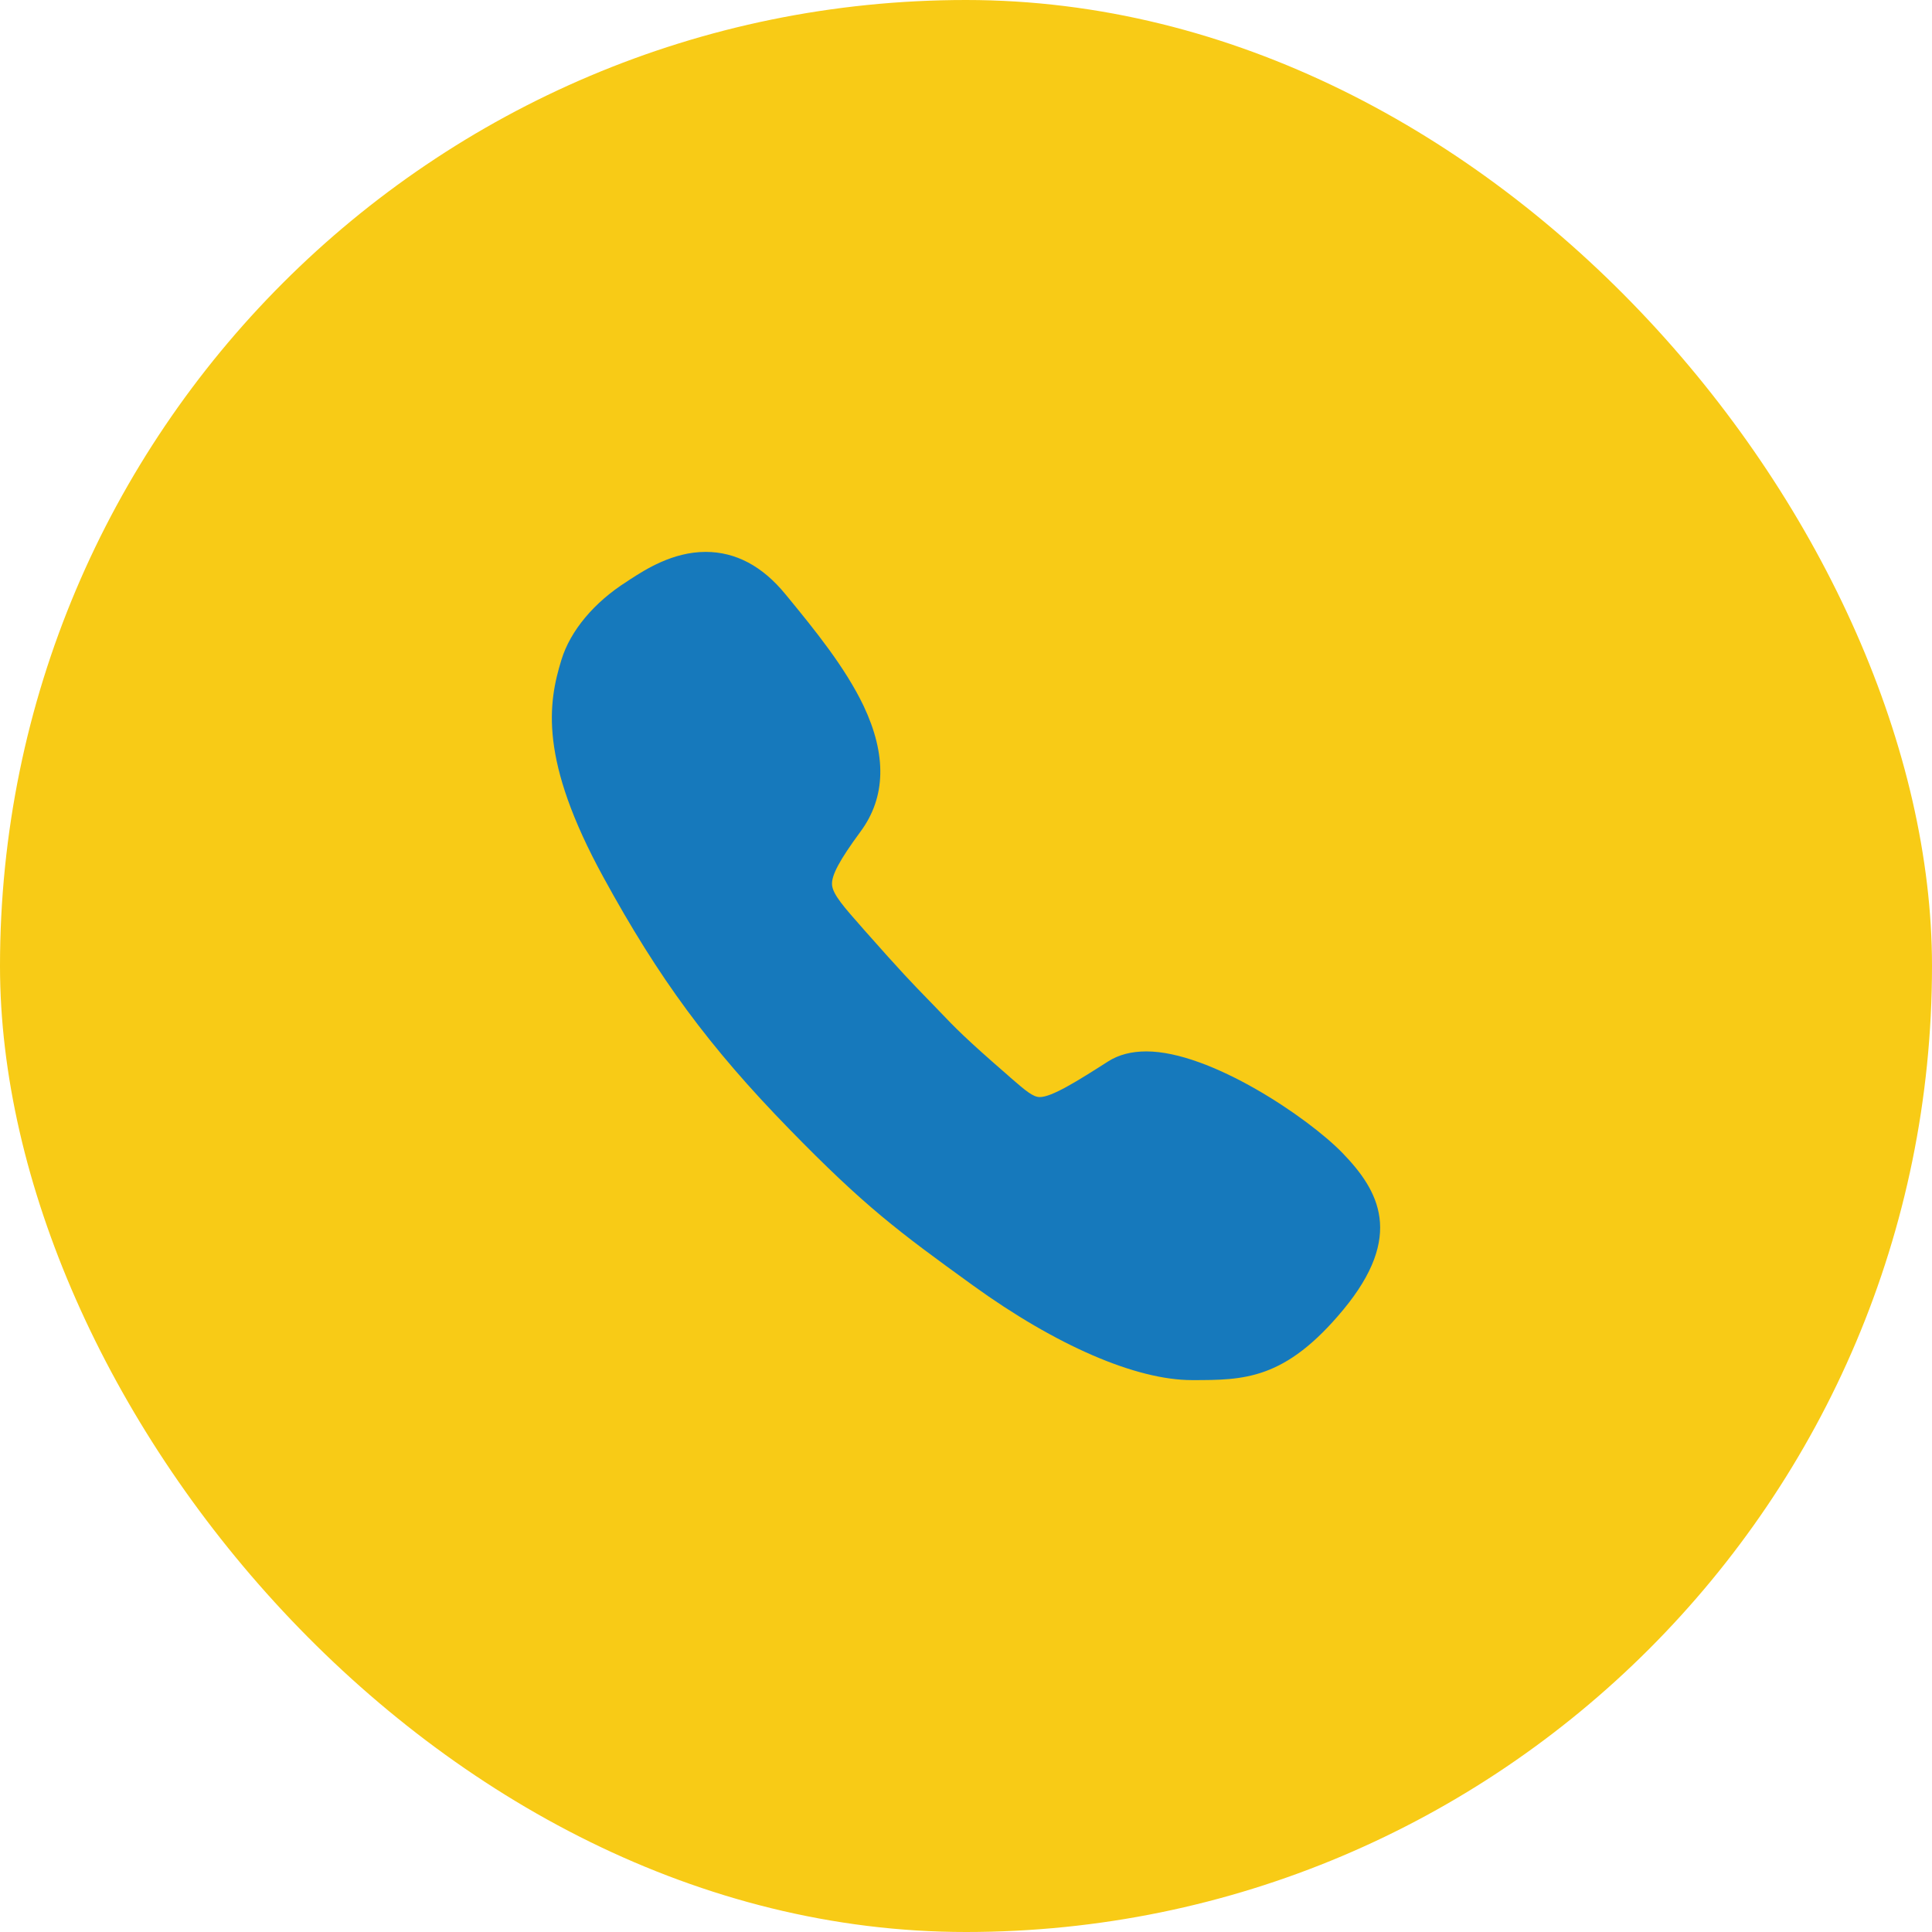
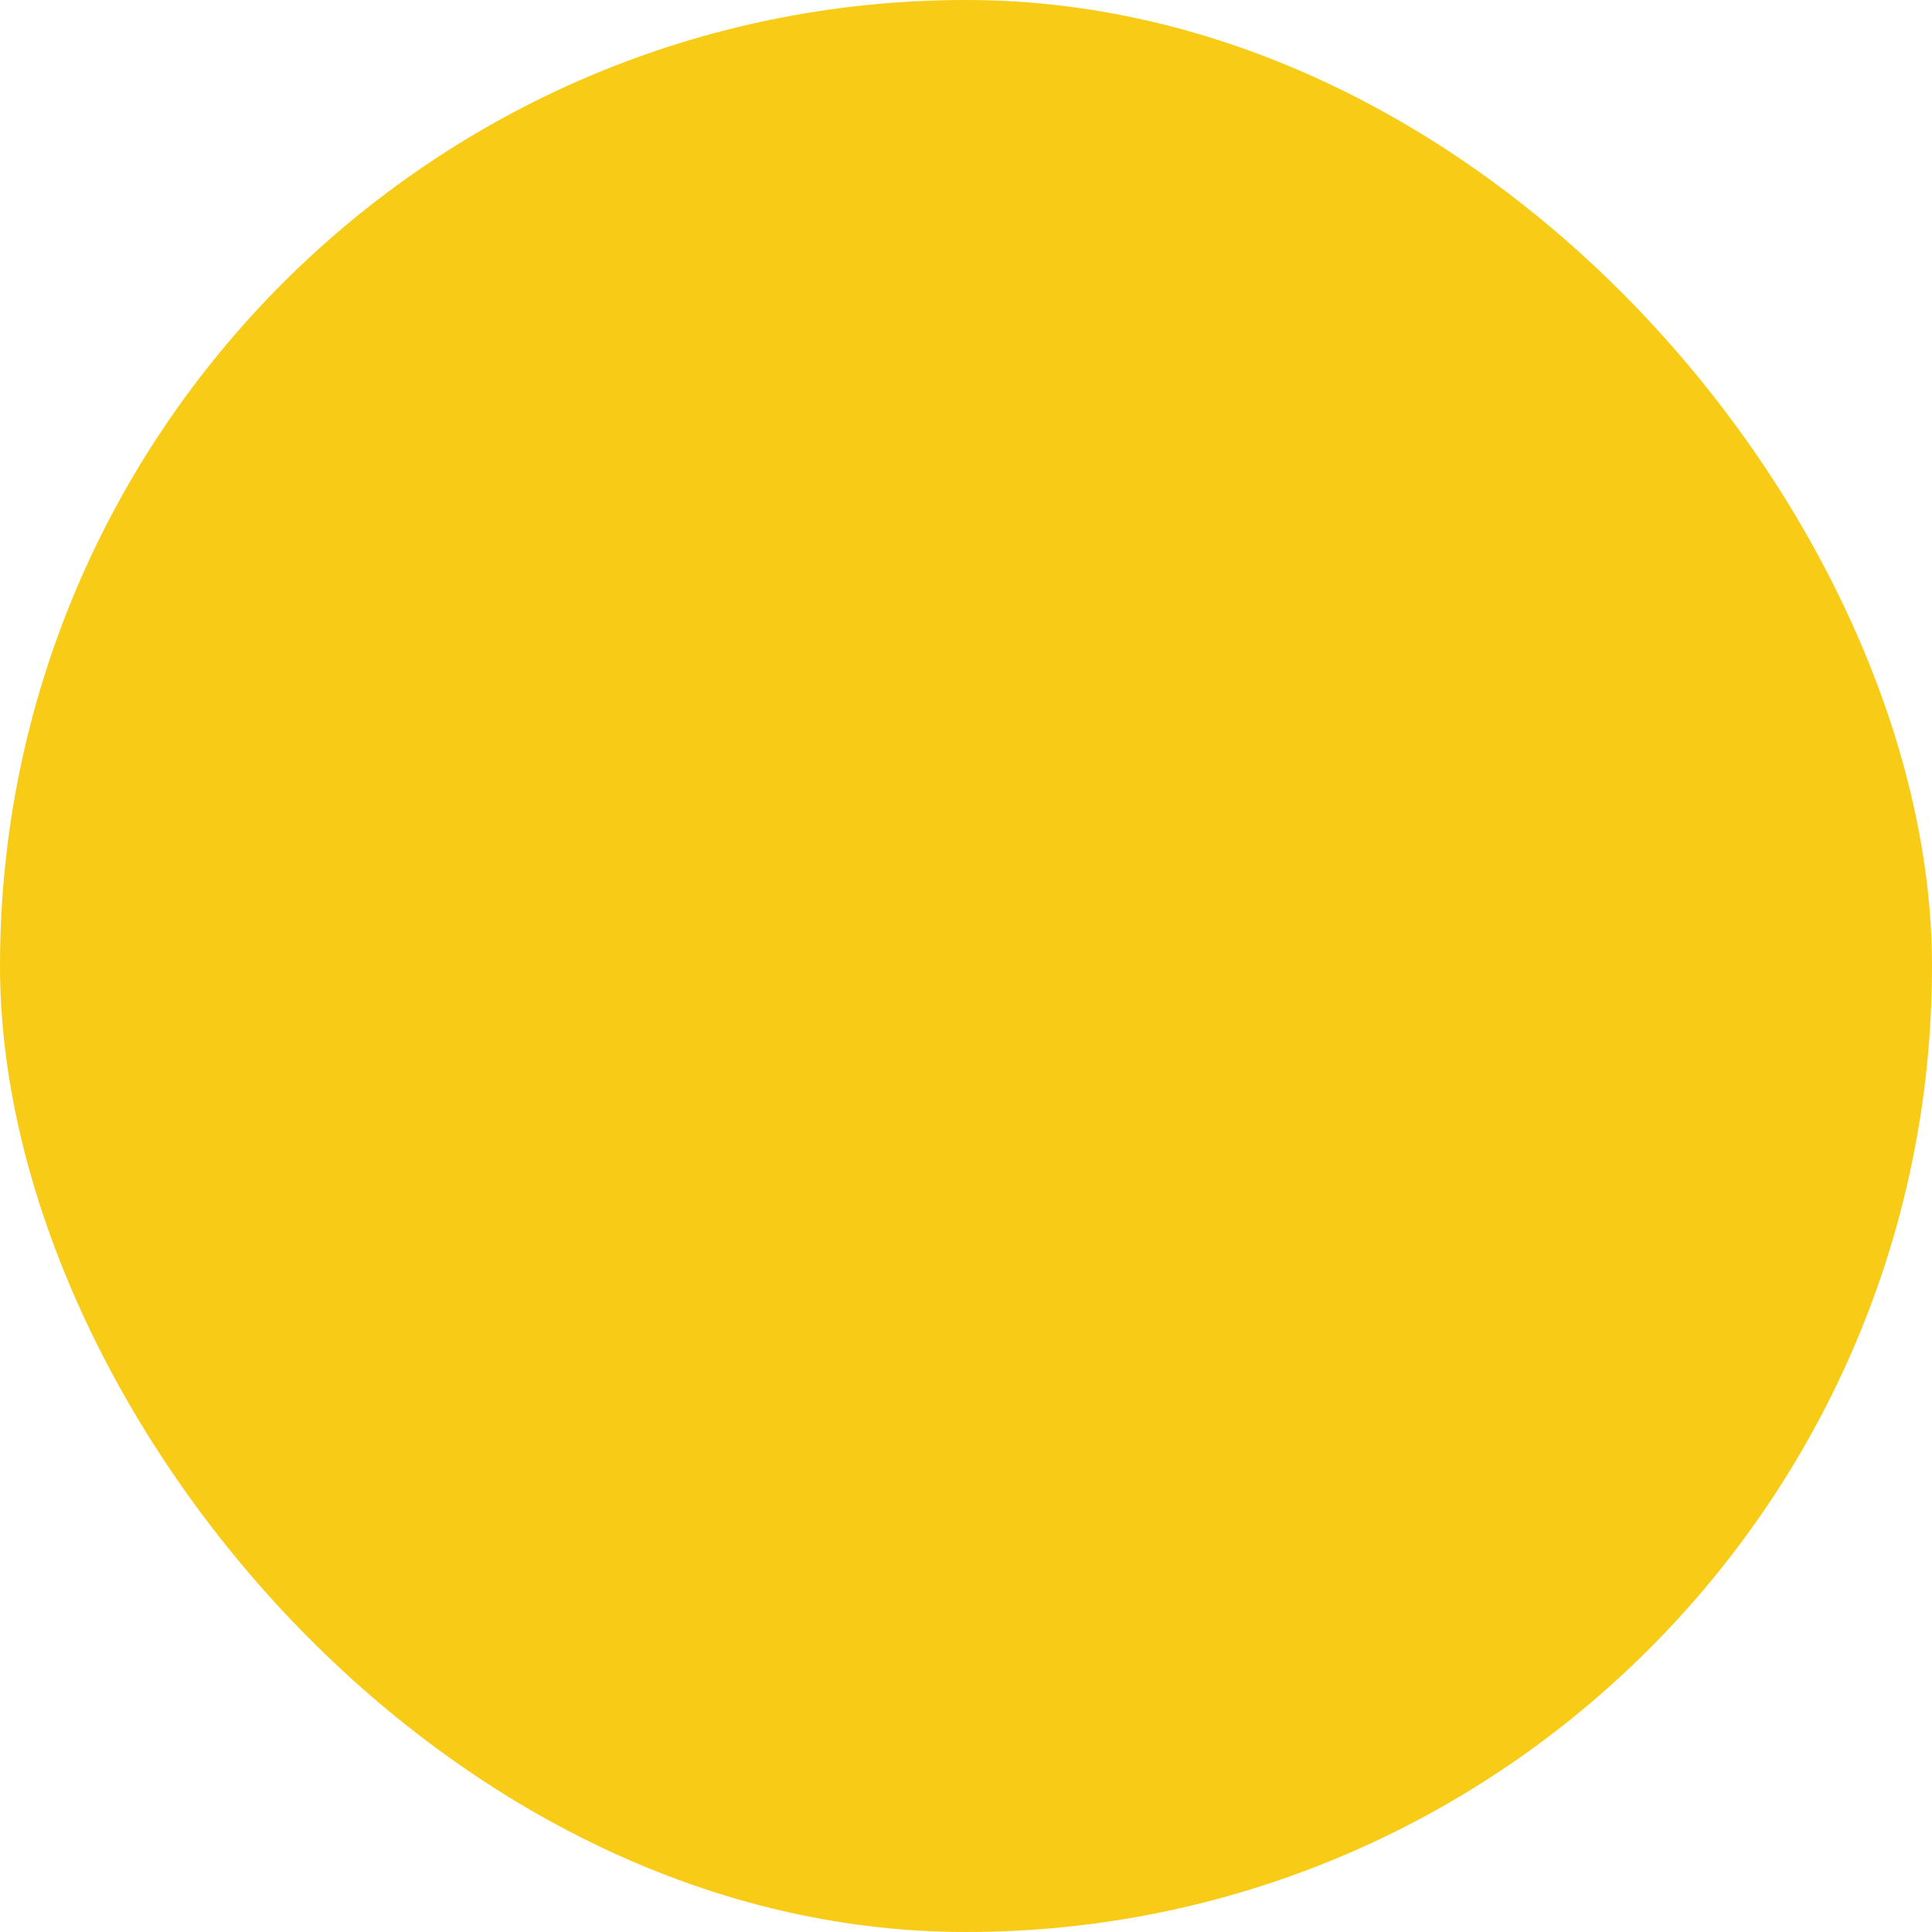
<svg xmlns="http://www.w3.org/2000/svg" width="44" height="44" viewBox="0 0 44 44" fill="none">
  <rect width="44" height="44" rx="22" fill="#F8CB16" />
-   <path d="M30.571 26.255C29.789 25.451 27.565 23.945 26.107 23.945C25.77 23.945 25.475 24.02 25.234 24.175C24.521 24.631 23.953 24.985 23.68 24.985C23.53 24.985 23.369 24.851 23.016 24.545L22.957 24.492C21.976 23.64 21.767 23.42 21.387 23.023L21.29 22.922C21.221 22.852 21.162 22.788 21.103 22.729C20.77 22.386 20.529 22.139 19.677 21.175L19.64 21.132C19.233 20.671 18.965 20.371 18.949 20.151C18.933 19.937 19.12 19.589 19.597 18.94C20.176 18.158 20.197 17.194 19.667 16.074C19.243 15.19 18.552 14.343 17.941 13.598L17.888 13.534C17.363 12.891 16.752 12.569 16.071 12.569C15.316 12.569 14.689 12.977 14.357 13.191C14.33 13.207 14.303 13.228 14.276 13.245C13.531 13.716 12.99 14.364 12.787 15.024C12.481 16.015 12.277 17.301 13.74 19.975C15.005 22.289 16.152 23.843 17.974 25.713C19.688 27.471 20.449 28.039 22.153 29.271C24.05 30.643 25.872 31.431 27.147 31.431C28.331 31.431 29.264 31.431 30.592 29.828C31.985 28.146 31.407 27.117 30.571 26.255Z" fill="#1679BC" />
</svg>